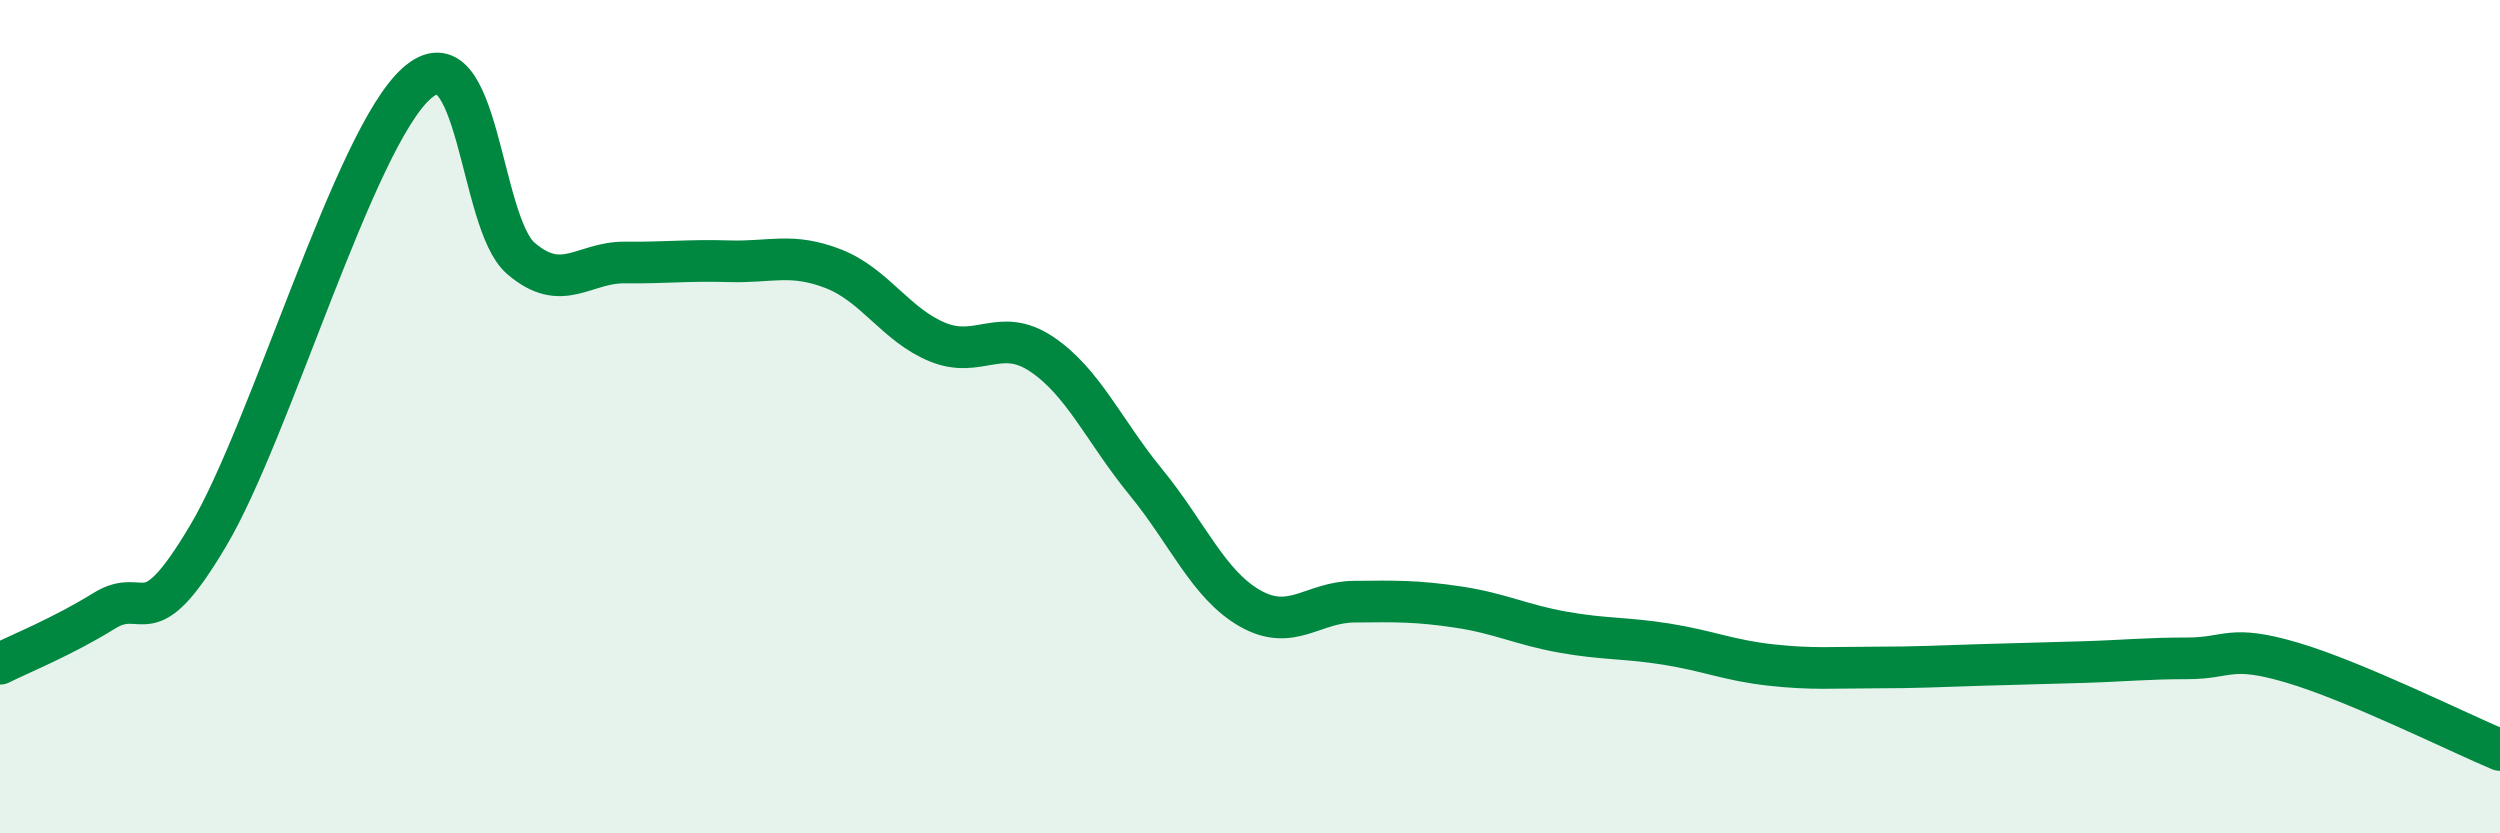
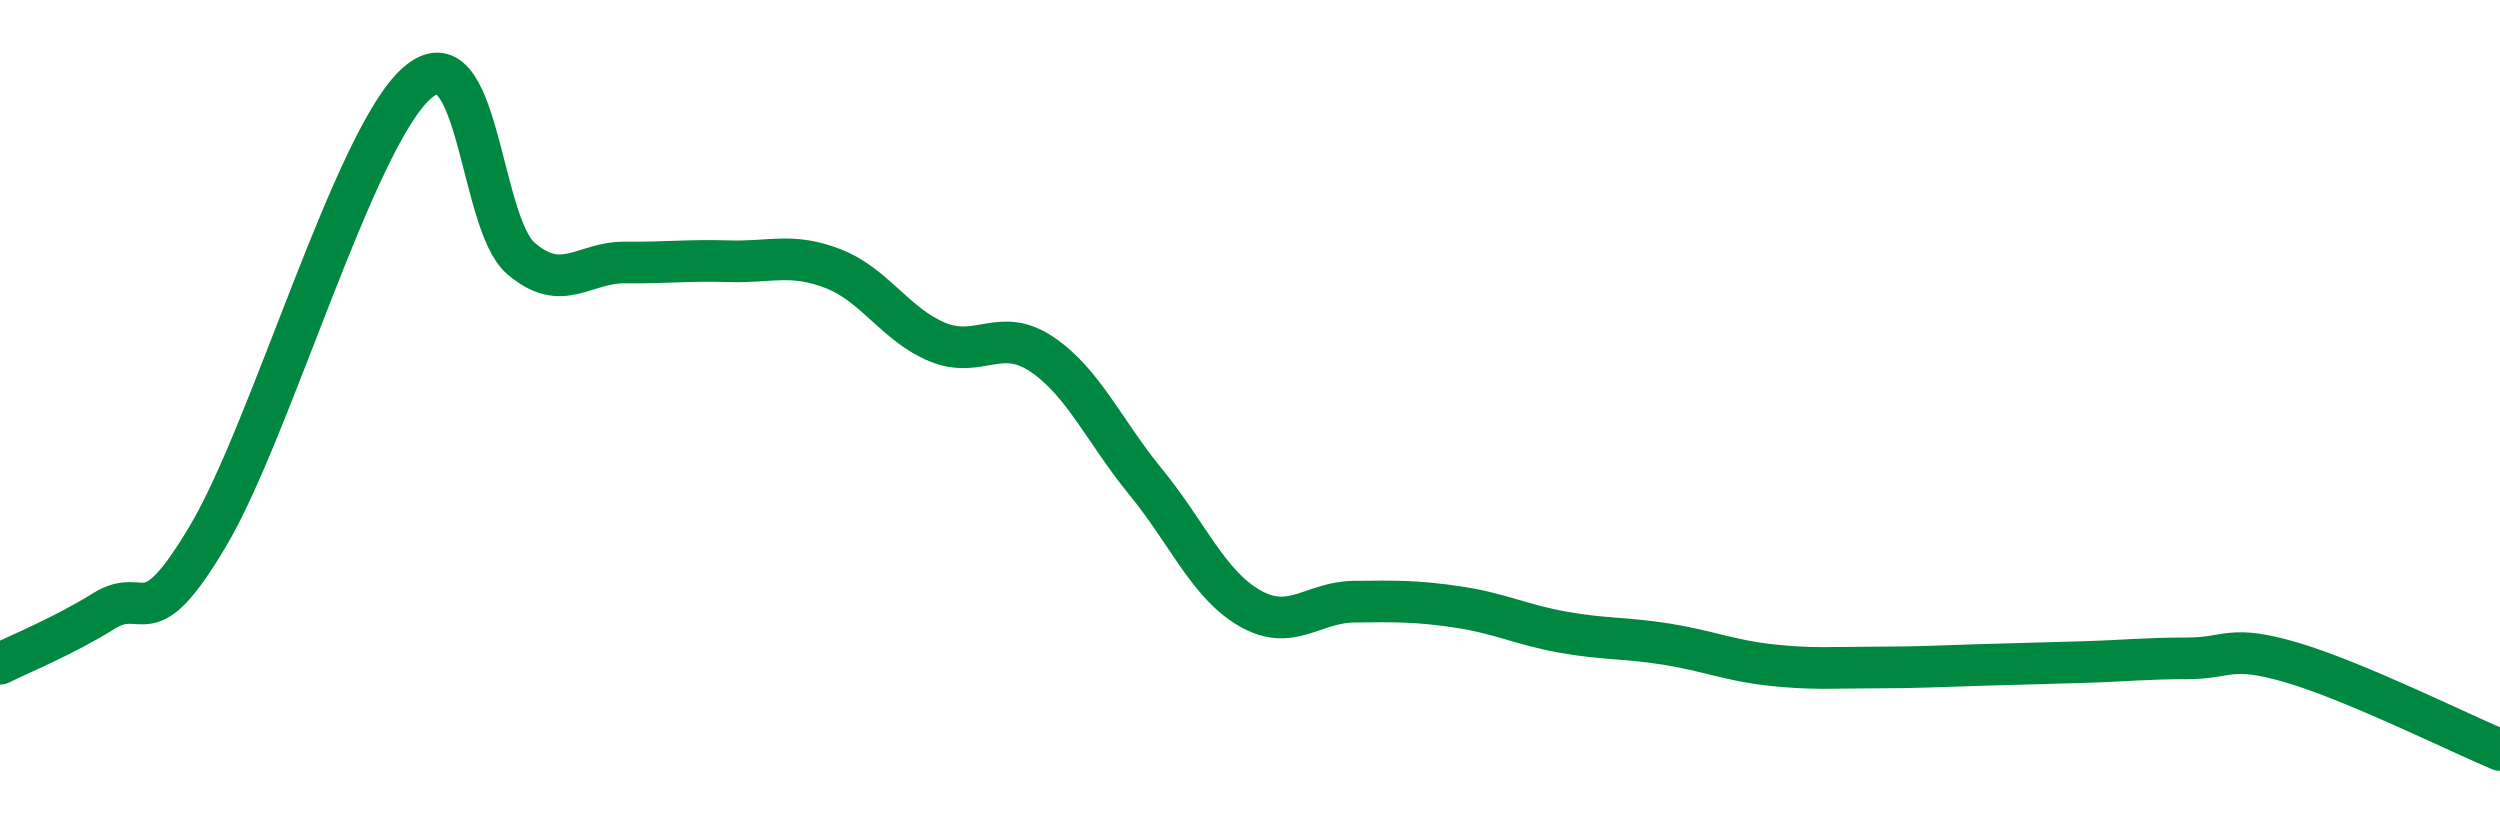
<svg xmlns="http://www.w3.org/2000/svg" width="60" height="20" viewBox="0 0 60 20">
-   <path d="M 0,15.93 C 0.5,15.68 1.5,15.28 2.5,14.66 C 3.5,14.04 3.5,15.38 5,12.85 C 6.5,10.32 8.5,3.33 10,2 C 11.5,0.67 11.5,5.34 12.5,6.2 C 13.5,7.06 14,6.29 15,6.3 C 16,6.31 16.5,6.24 17.5,6.27 C 18.5,6.3 19,6.06 20,6.45 C 21,6.84 21.5,7.8 22.5,8.21 C 23.5,8.62 24,7.83 25,8.5 C 26,9.17 26.5,10.35 27.5,11.57 C 28.5,12.79 29,14.03 30,14.6 C 31,15.17 31.5,14.45 32.5,14.44 C 33.5,14.43 34,14.42 35,14.57 C 36,14.72 36.5,14.99 37.5,15.17 C 38.5,15.35 39,15.3 40,15.46 C 41,15.62 41.5,15.85 42.5,15.96 C 43.5,16.07 44,16.02 45,16.02 C 46,16.02 46.5,15.99 47.5,15.96 C 48.5,15.93 49,15.92 50,15.89 C 51,15.86 51.5,15.8 52.5,15.8 C 53.5,15.8 53.5,15.46 55,15.9 C 56.5,16.34 59,17.58 60,18L60 20L0 20Z" fill="#008740" opacity="0.1" stroke-linecap="round" stroke-linejoin="round" />
  <path d="M 0,15.93 C 0.5,15.68 1.5,15.28 2.5,14.66 C 3.5,14.04 3.5,15.38 5,12.85 C 6.5,10.32 8.5,3.33 10,2 C 11.5,0.67 11.5,5.34 12.5,6.2 C 13.5,7.06 14,6.29 15,6.3 C 16,6.31 16.5,6.24 17.5,6.27 C 18.5,6.3 19,6.06 20,6.45 C 21,6.84 21.5,7.8 22.5,8.21 C 23.5,8.62 24,7.83 25,8.5 C 26,9.17 26.5,10.35 27.5,11.57 C 28.5,12.79 29,14.03 30,14.6 C 31,15.17 31.5,14.45 32.5,14.44 C 33.5,14.43 34,14.42 35,14.57 C 36,14.72 36.5,14.99 37.5,15.17 C 38.5,15.35 39,15.3 40,15.46 C 41,15.62 41.5,15.85 42.5,15.96 C 43.5,16.07 44,16.02 45,16.02 C 46,16.02 46.5,15.99 47.5,15.96 C 48.5,15.93 49,15.92 50,15.89 C 51,15.86 51.5,15.8 52.5,15.8 C 53.5,15.8 53.5,15.46 55,15.9 C 56.5,16.34 59,17.58 60,18" stroke="#008740" stroke-width="1" fill="none" stroke-linecap="round" stroke-linejoin="round" />
</svg>